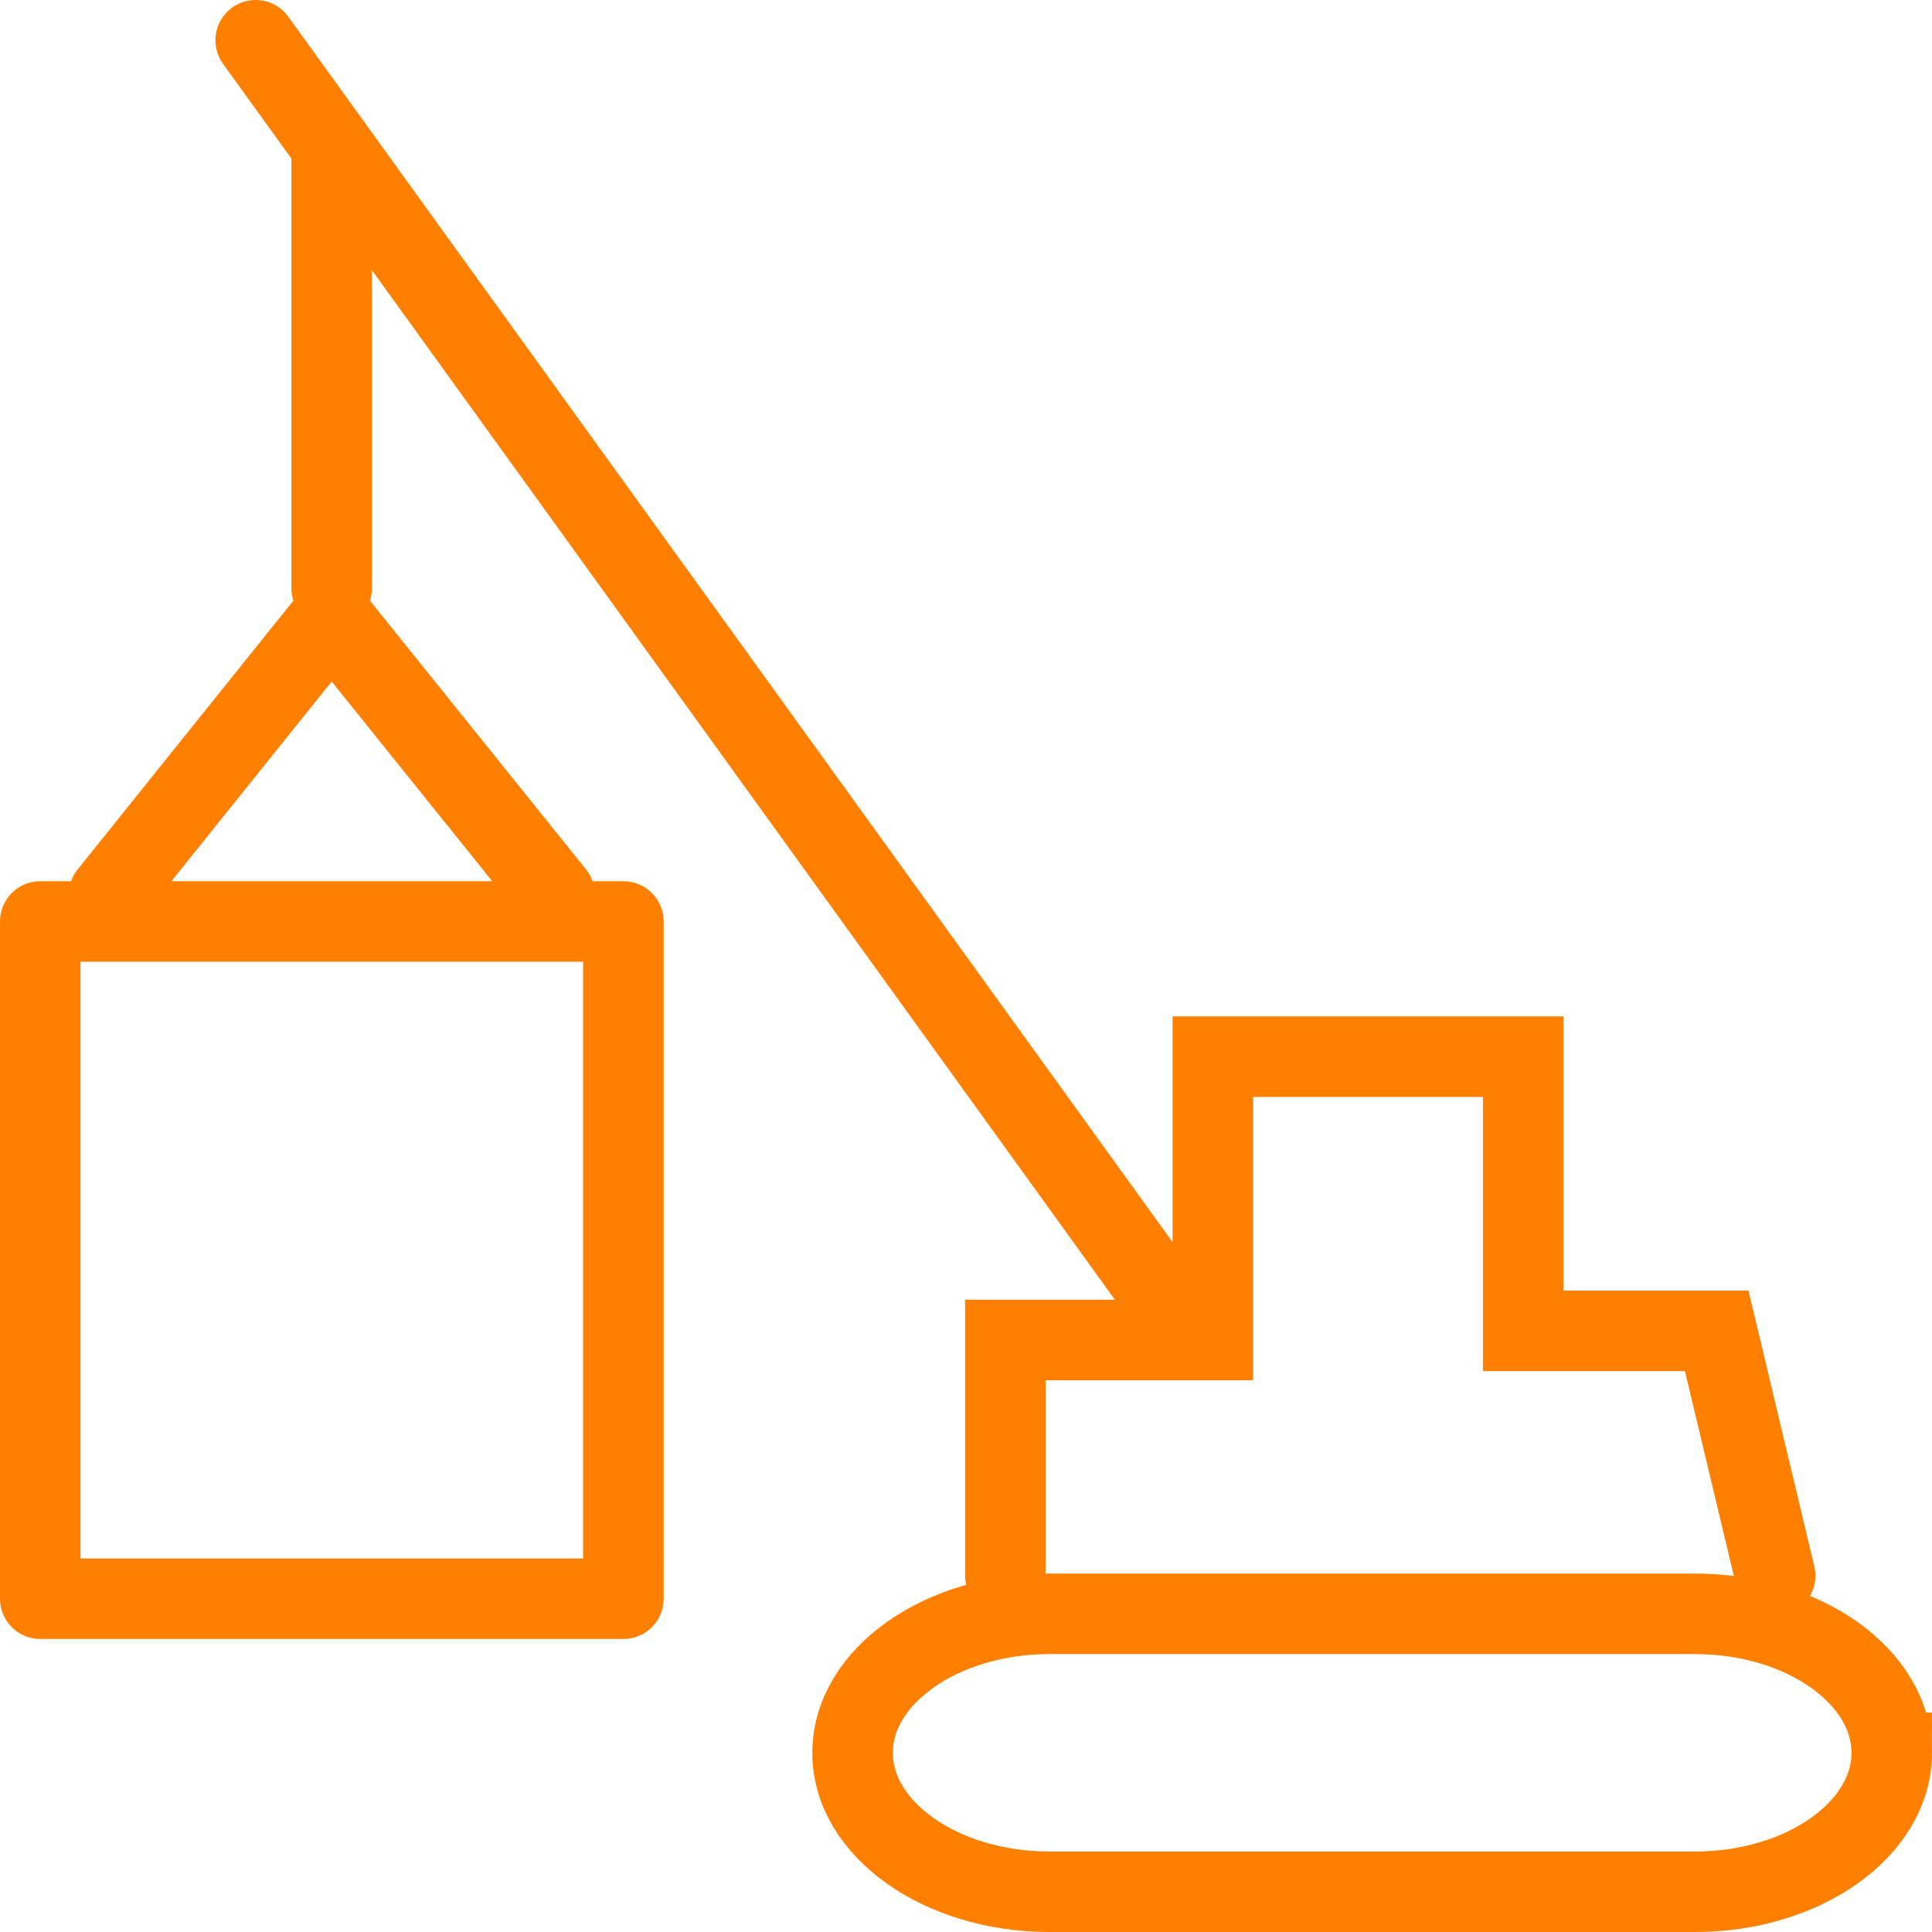
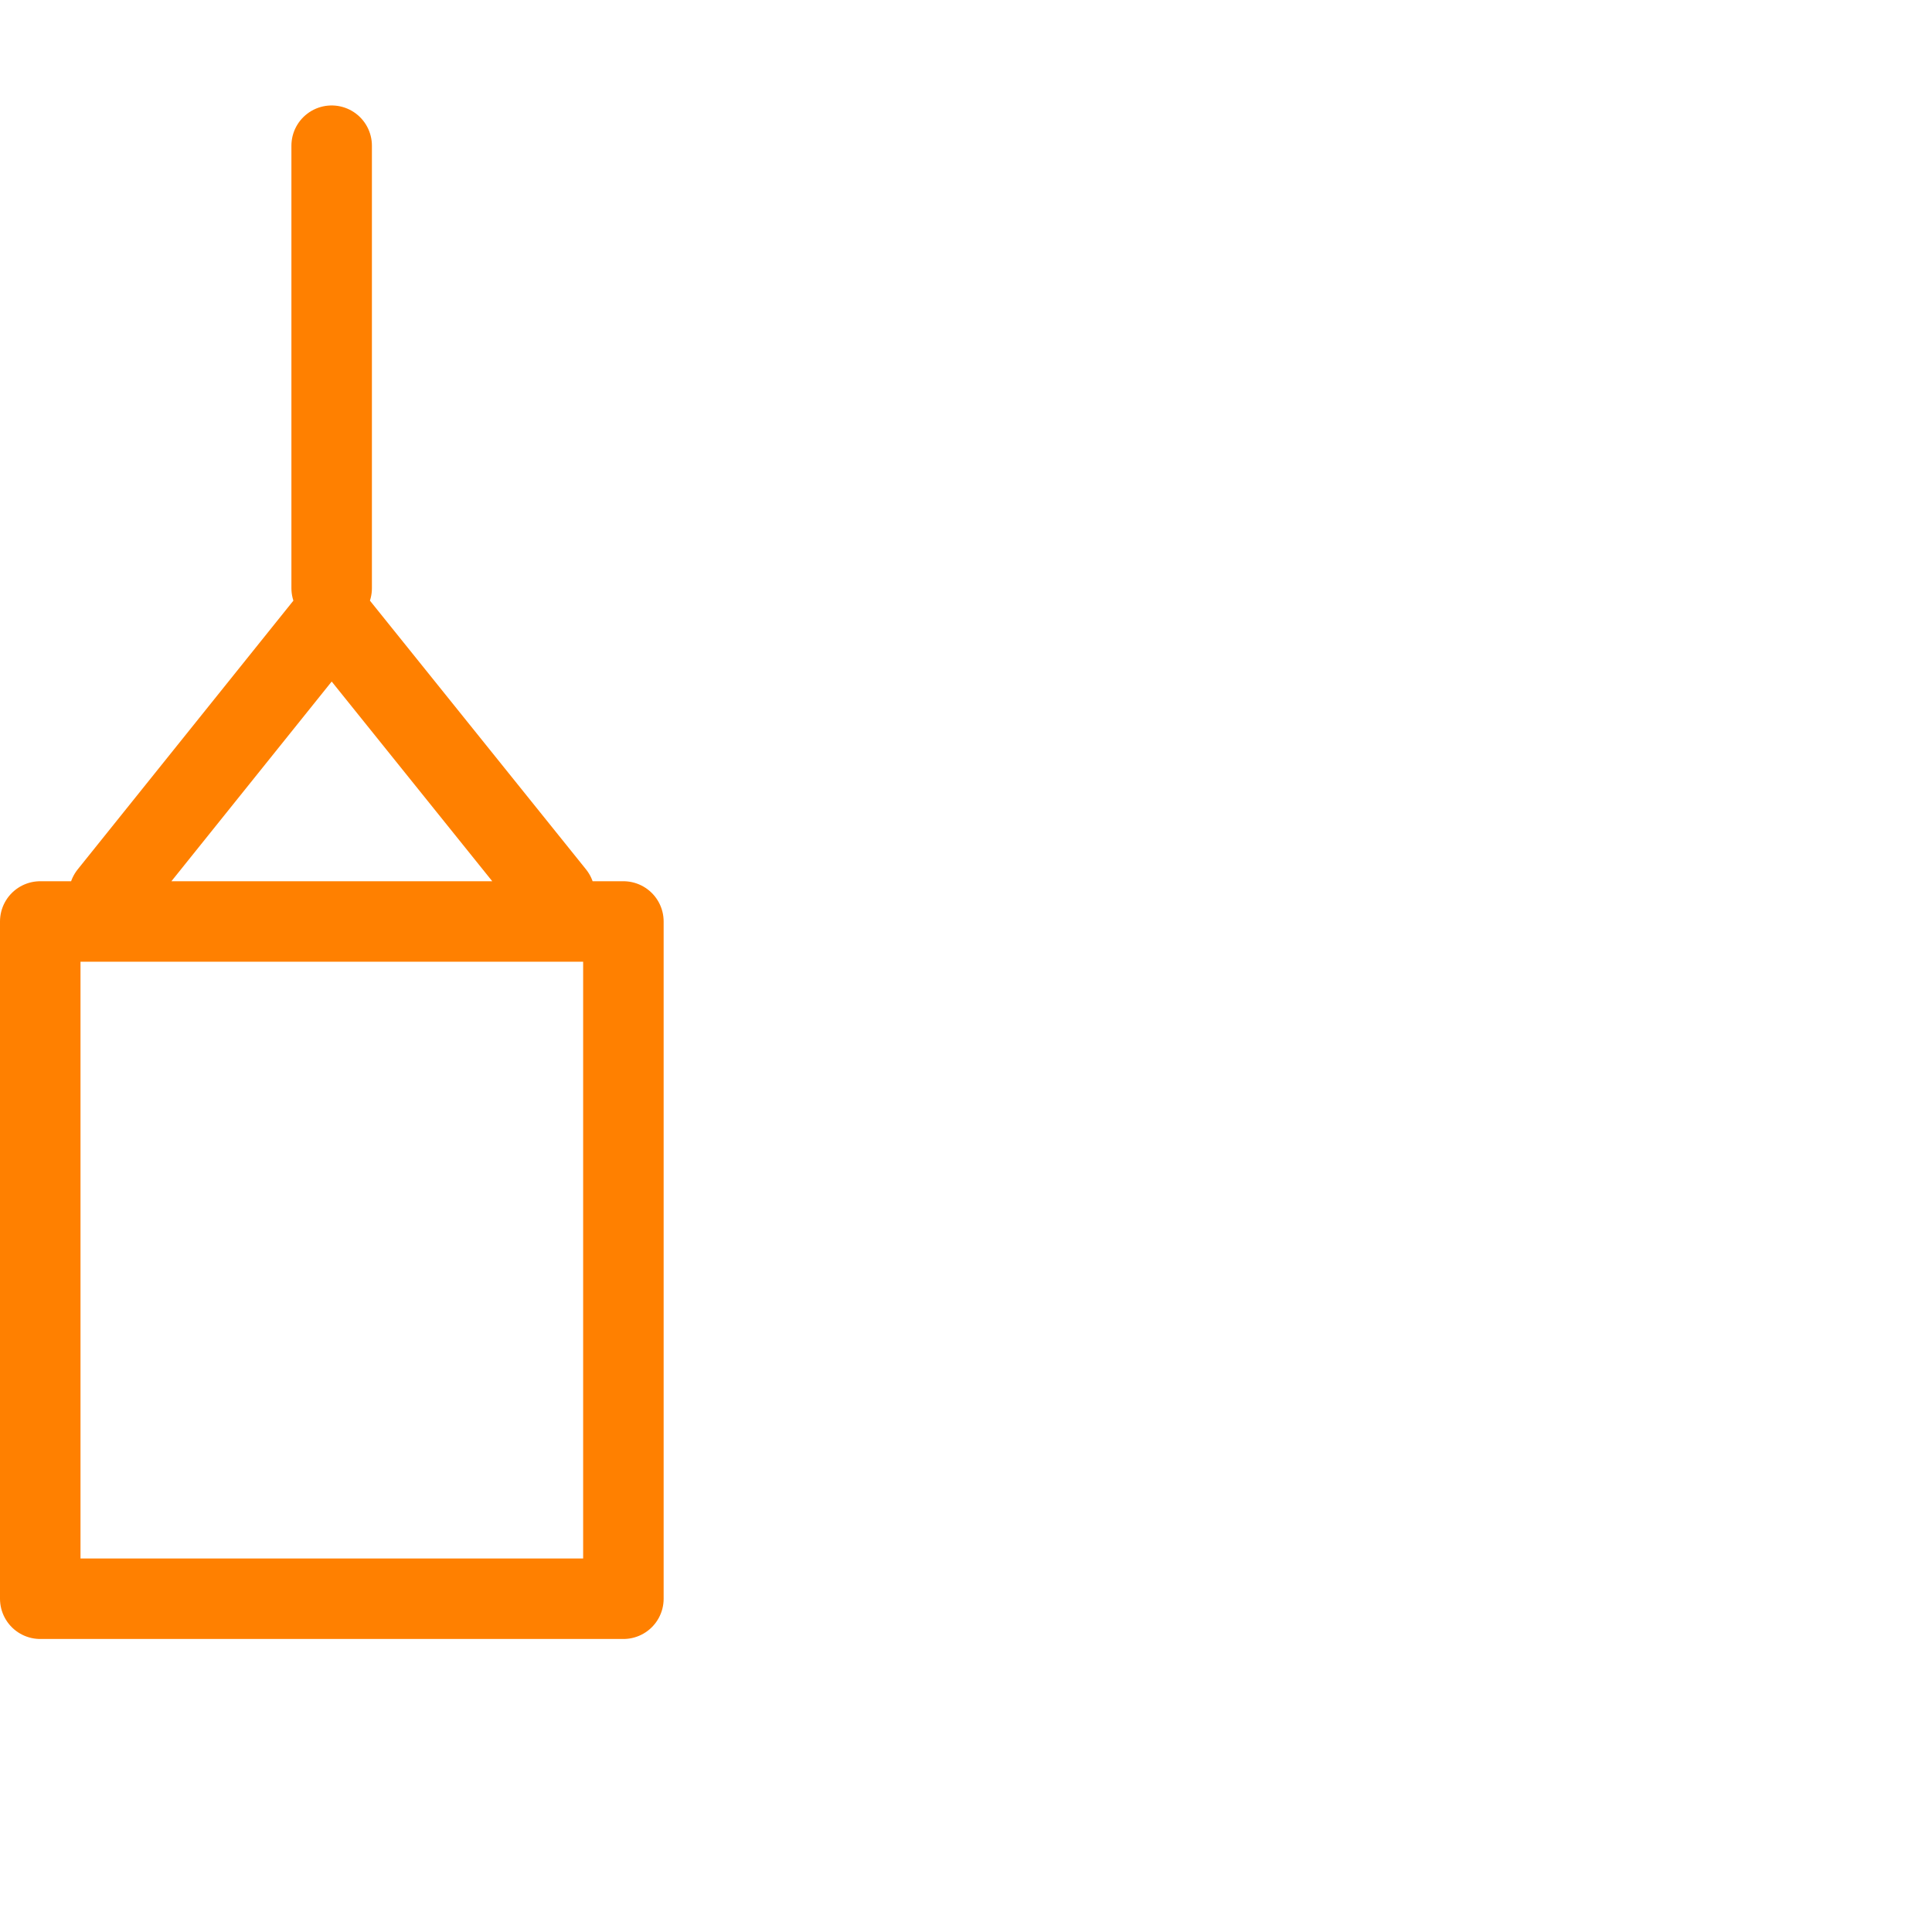
<svg xmlns="http://www.w3.org/2000/svg" width="48" height="48" fill="rgba(255,128,0,1)" viewBox="0 0 48 48">
  <g fill="none" stroke="rgba(255,128,0,1)" stroke-width="2" stroke-linecap="round" stroke-miterlimit="10">
-     <path d="M24.977 39.146v-5.854h5.156v-7.04h7.71v6.812h4.808l1.452 6.082M47 43.548C47 45.446 44.802 47 42.112 47h-16.04c-2.69 0-4.89-1.554-4.89-3.452 0-1.897 2.2-3.453 4.89-3.453h16.04c2.69 0 4.888 1.555 4.888 3.453zM6.352 1l22.356 30.98" />
    <path stroke-linejoin="round" d="M1 22.894h14.488V39.72H1zM2.71 22.226l5.53-6.89 5.54 6.89M8.24 14.613V3.62" />
  </g>
</svg>